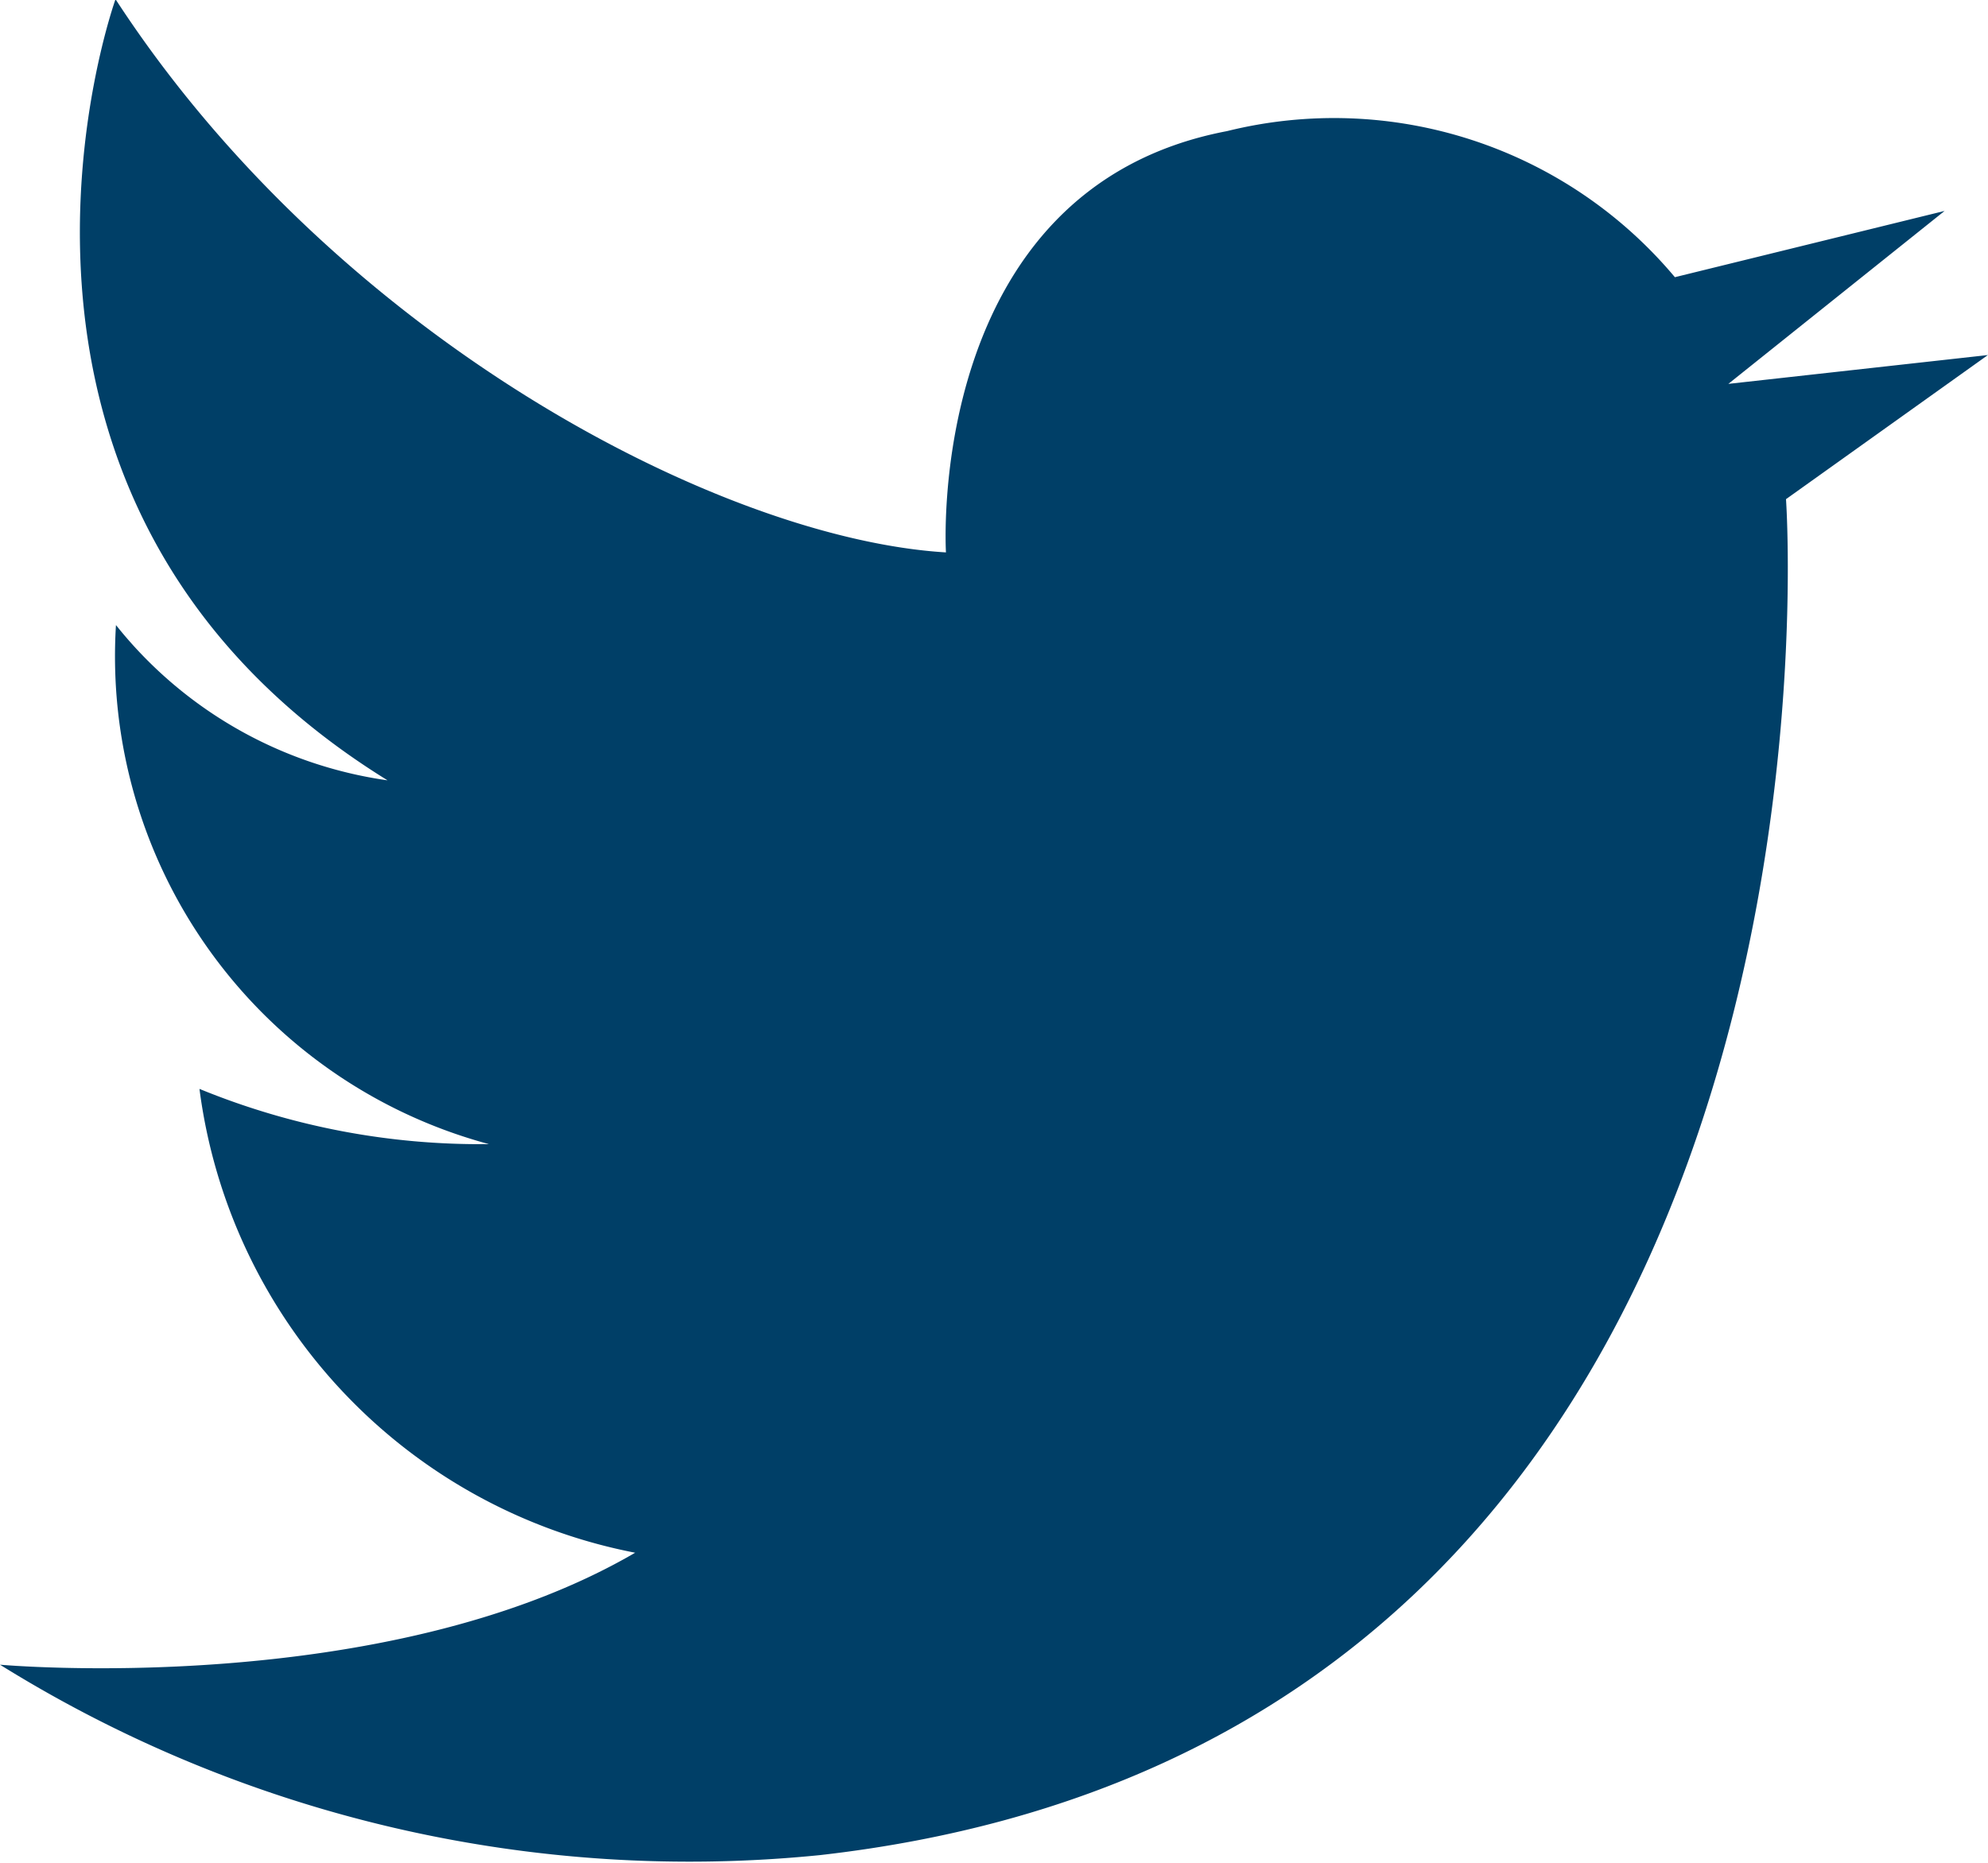
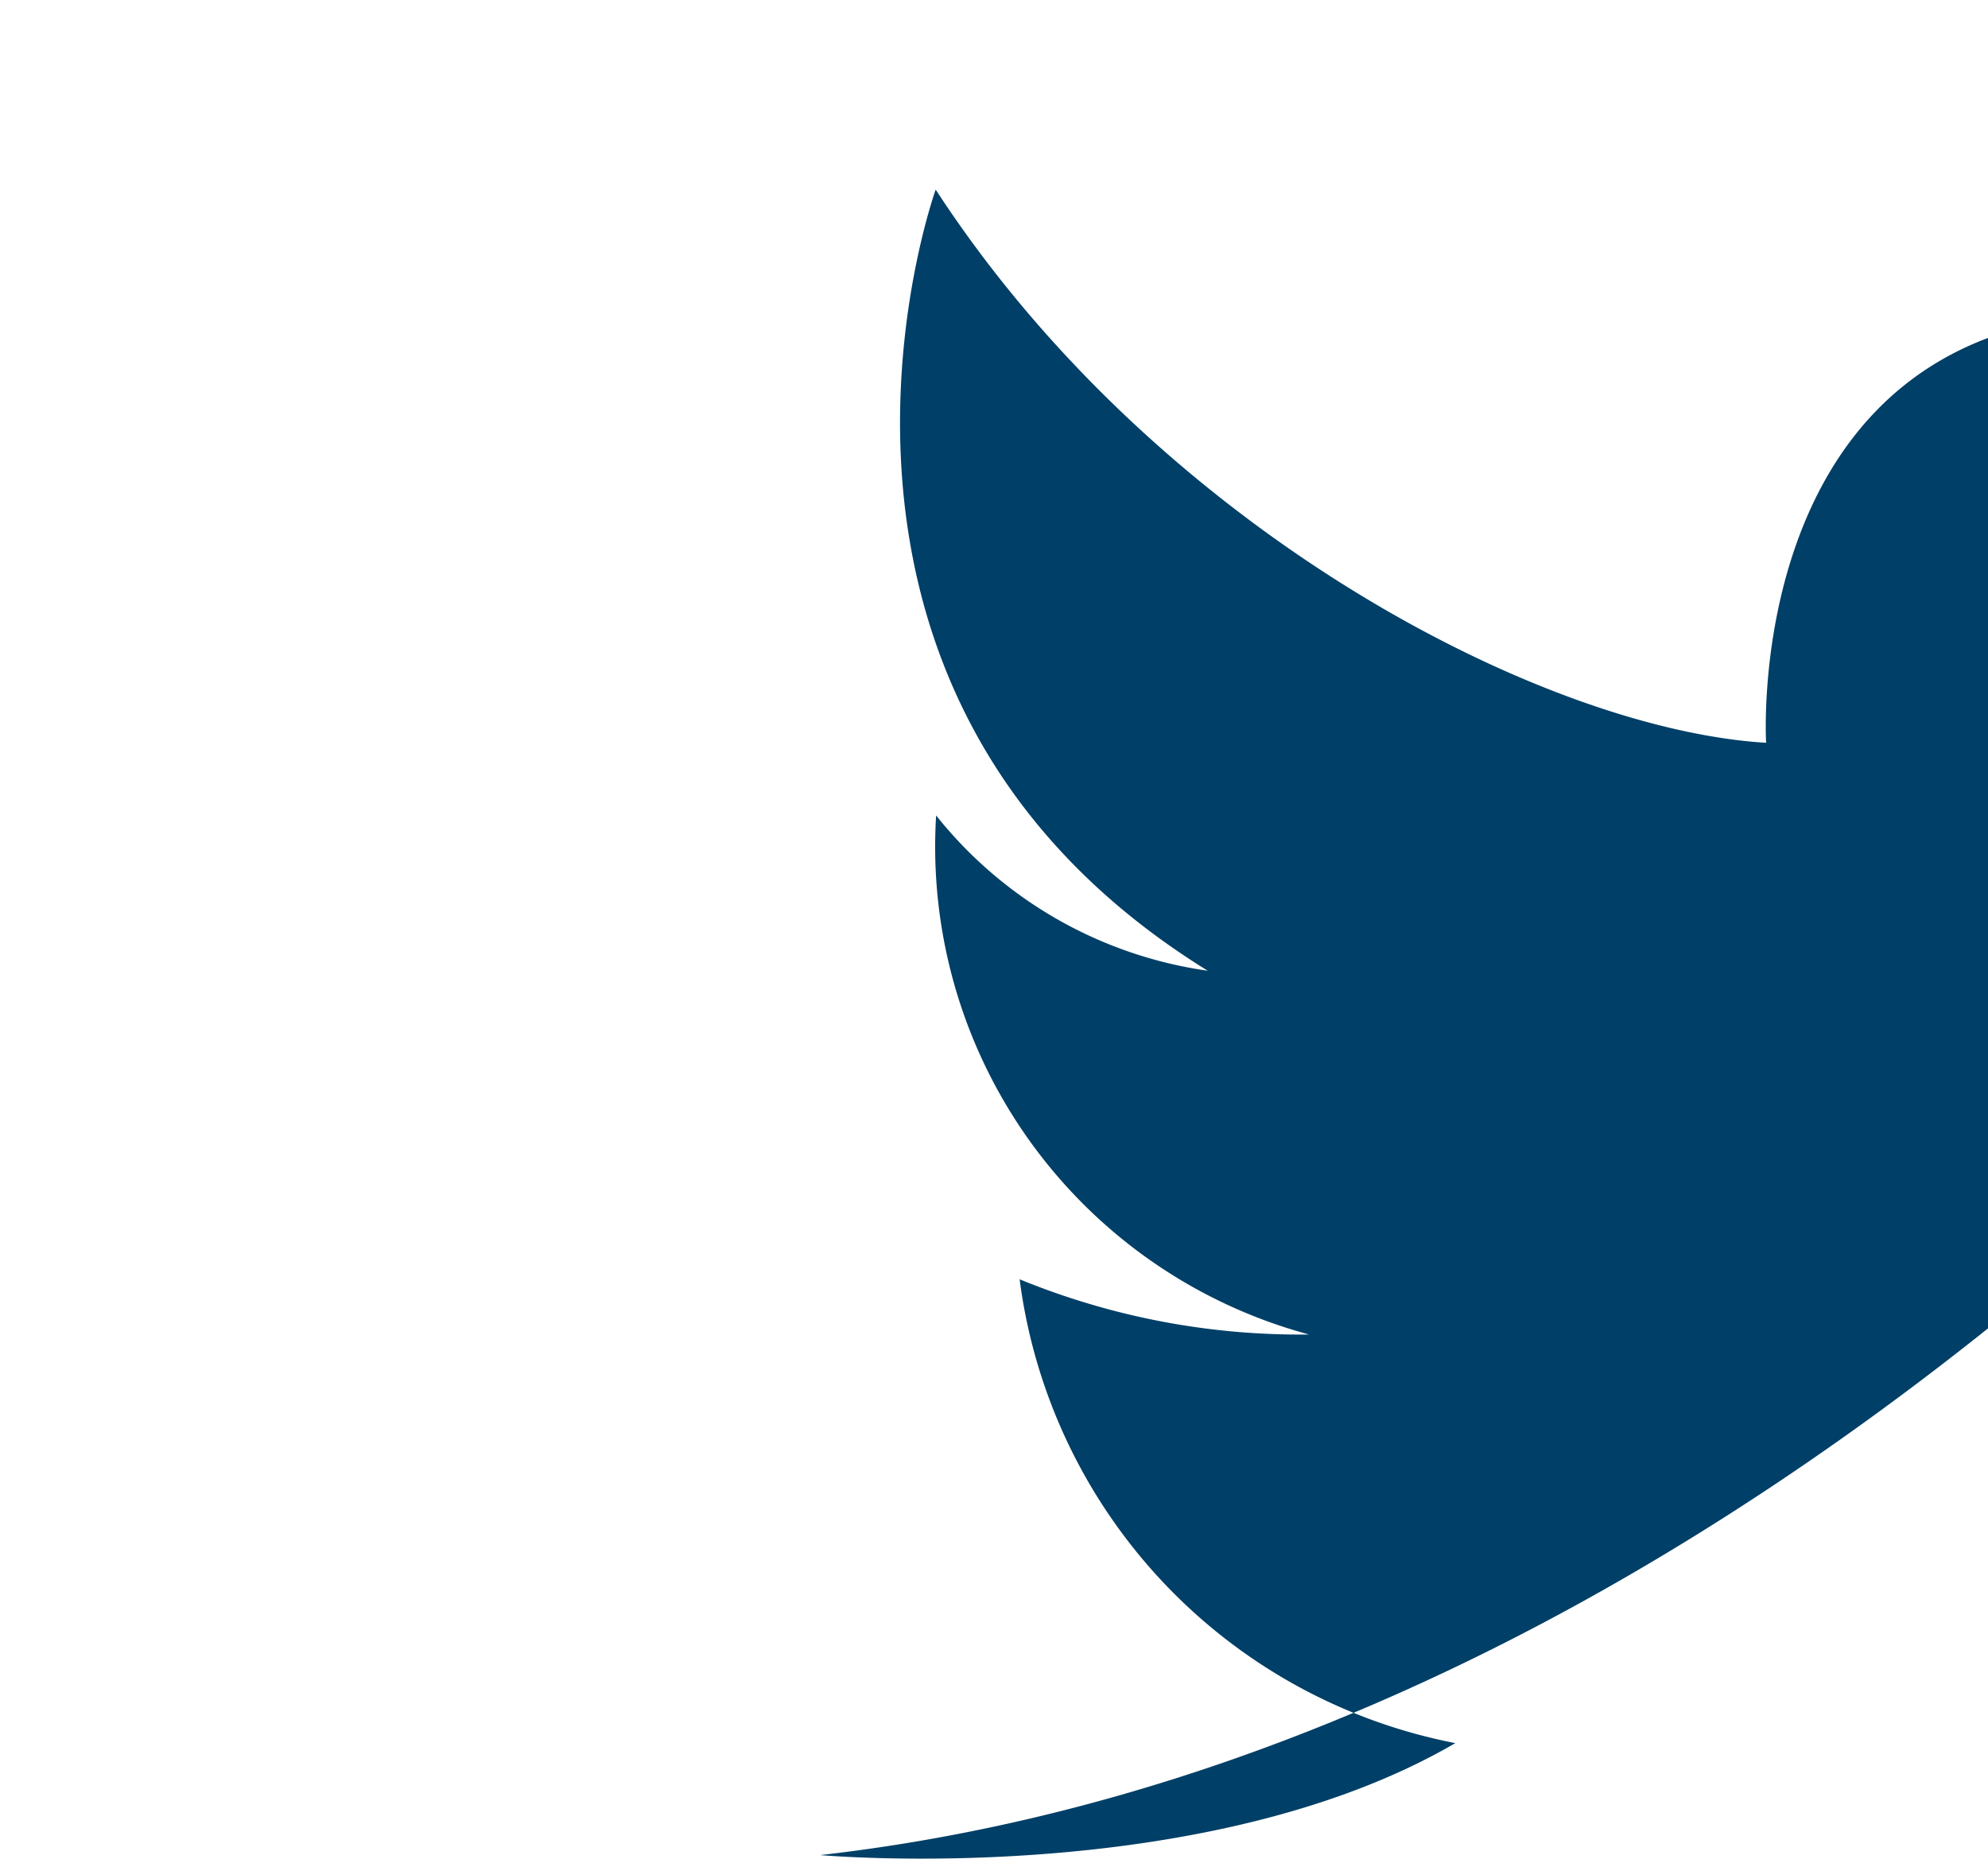
<svg xmlns="http://www.w3.org/2000/svg" width="18" height="16.871" viewBox="0 0 18 16.871">
  <g transform="translate(-132.776 -1132.459)">
    <g transform="translate(124.768 1123.988)">
-       <path d="M748.384,1244.257a11.815,11.815,0,0,1-7.426-1.724s3.474.313,5.751-1.014a4.922,4.922,0,0,1-3.945-4.2,6.688,6.688,0,0,0,2.621.5,4.574,4.574,0,0,1-3.377-4.7,3.83,3.83,0,0,0,2.459,1.406c-4.1-2.536-2.463-7.073-2.463-7.073,2,3.072,5.484,4.886,7.519,5.009,0,0-.2-3.293,2.546-3.815a4.026,4.026,0,0,1,4.054,1.323l2.442-.6-1.958,1.566,2.35-.261-1.828,1.305S757.928,1243.173,748.384,1244.257Z" transform="translate(-732.95 -1218.988)" fill="#003f67" />
+       <path d="M748.384,1244.257s3.474.313,5.751-1.014a4.922,4.922,0,0,1-3.945-4.2,6.688,6.688,0,0,0,2.621.5,4.574,4.574,0,0,1-3.377-4.7,3.83,3.83,0,0,0,2.459,1.406c-4.1-2.536-2.463-7.073-2.463-7.073,2,3.072,5.484,4.886,7.519,5.009,0,0-.2-3.293,2.546-3.815a4.026,4.026,0,0,1,4.054,1.323l2.442-.6-1.958,1.566,2.35-.261-1.828,1.305S757.928,1243.173,748.384,1244.257Z" transform="translate(-732.95 -1218.988)" fill="#003f67" />
    </g>
  </g>
</svg>